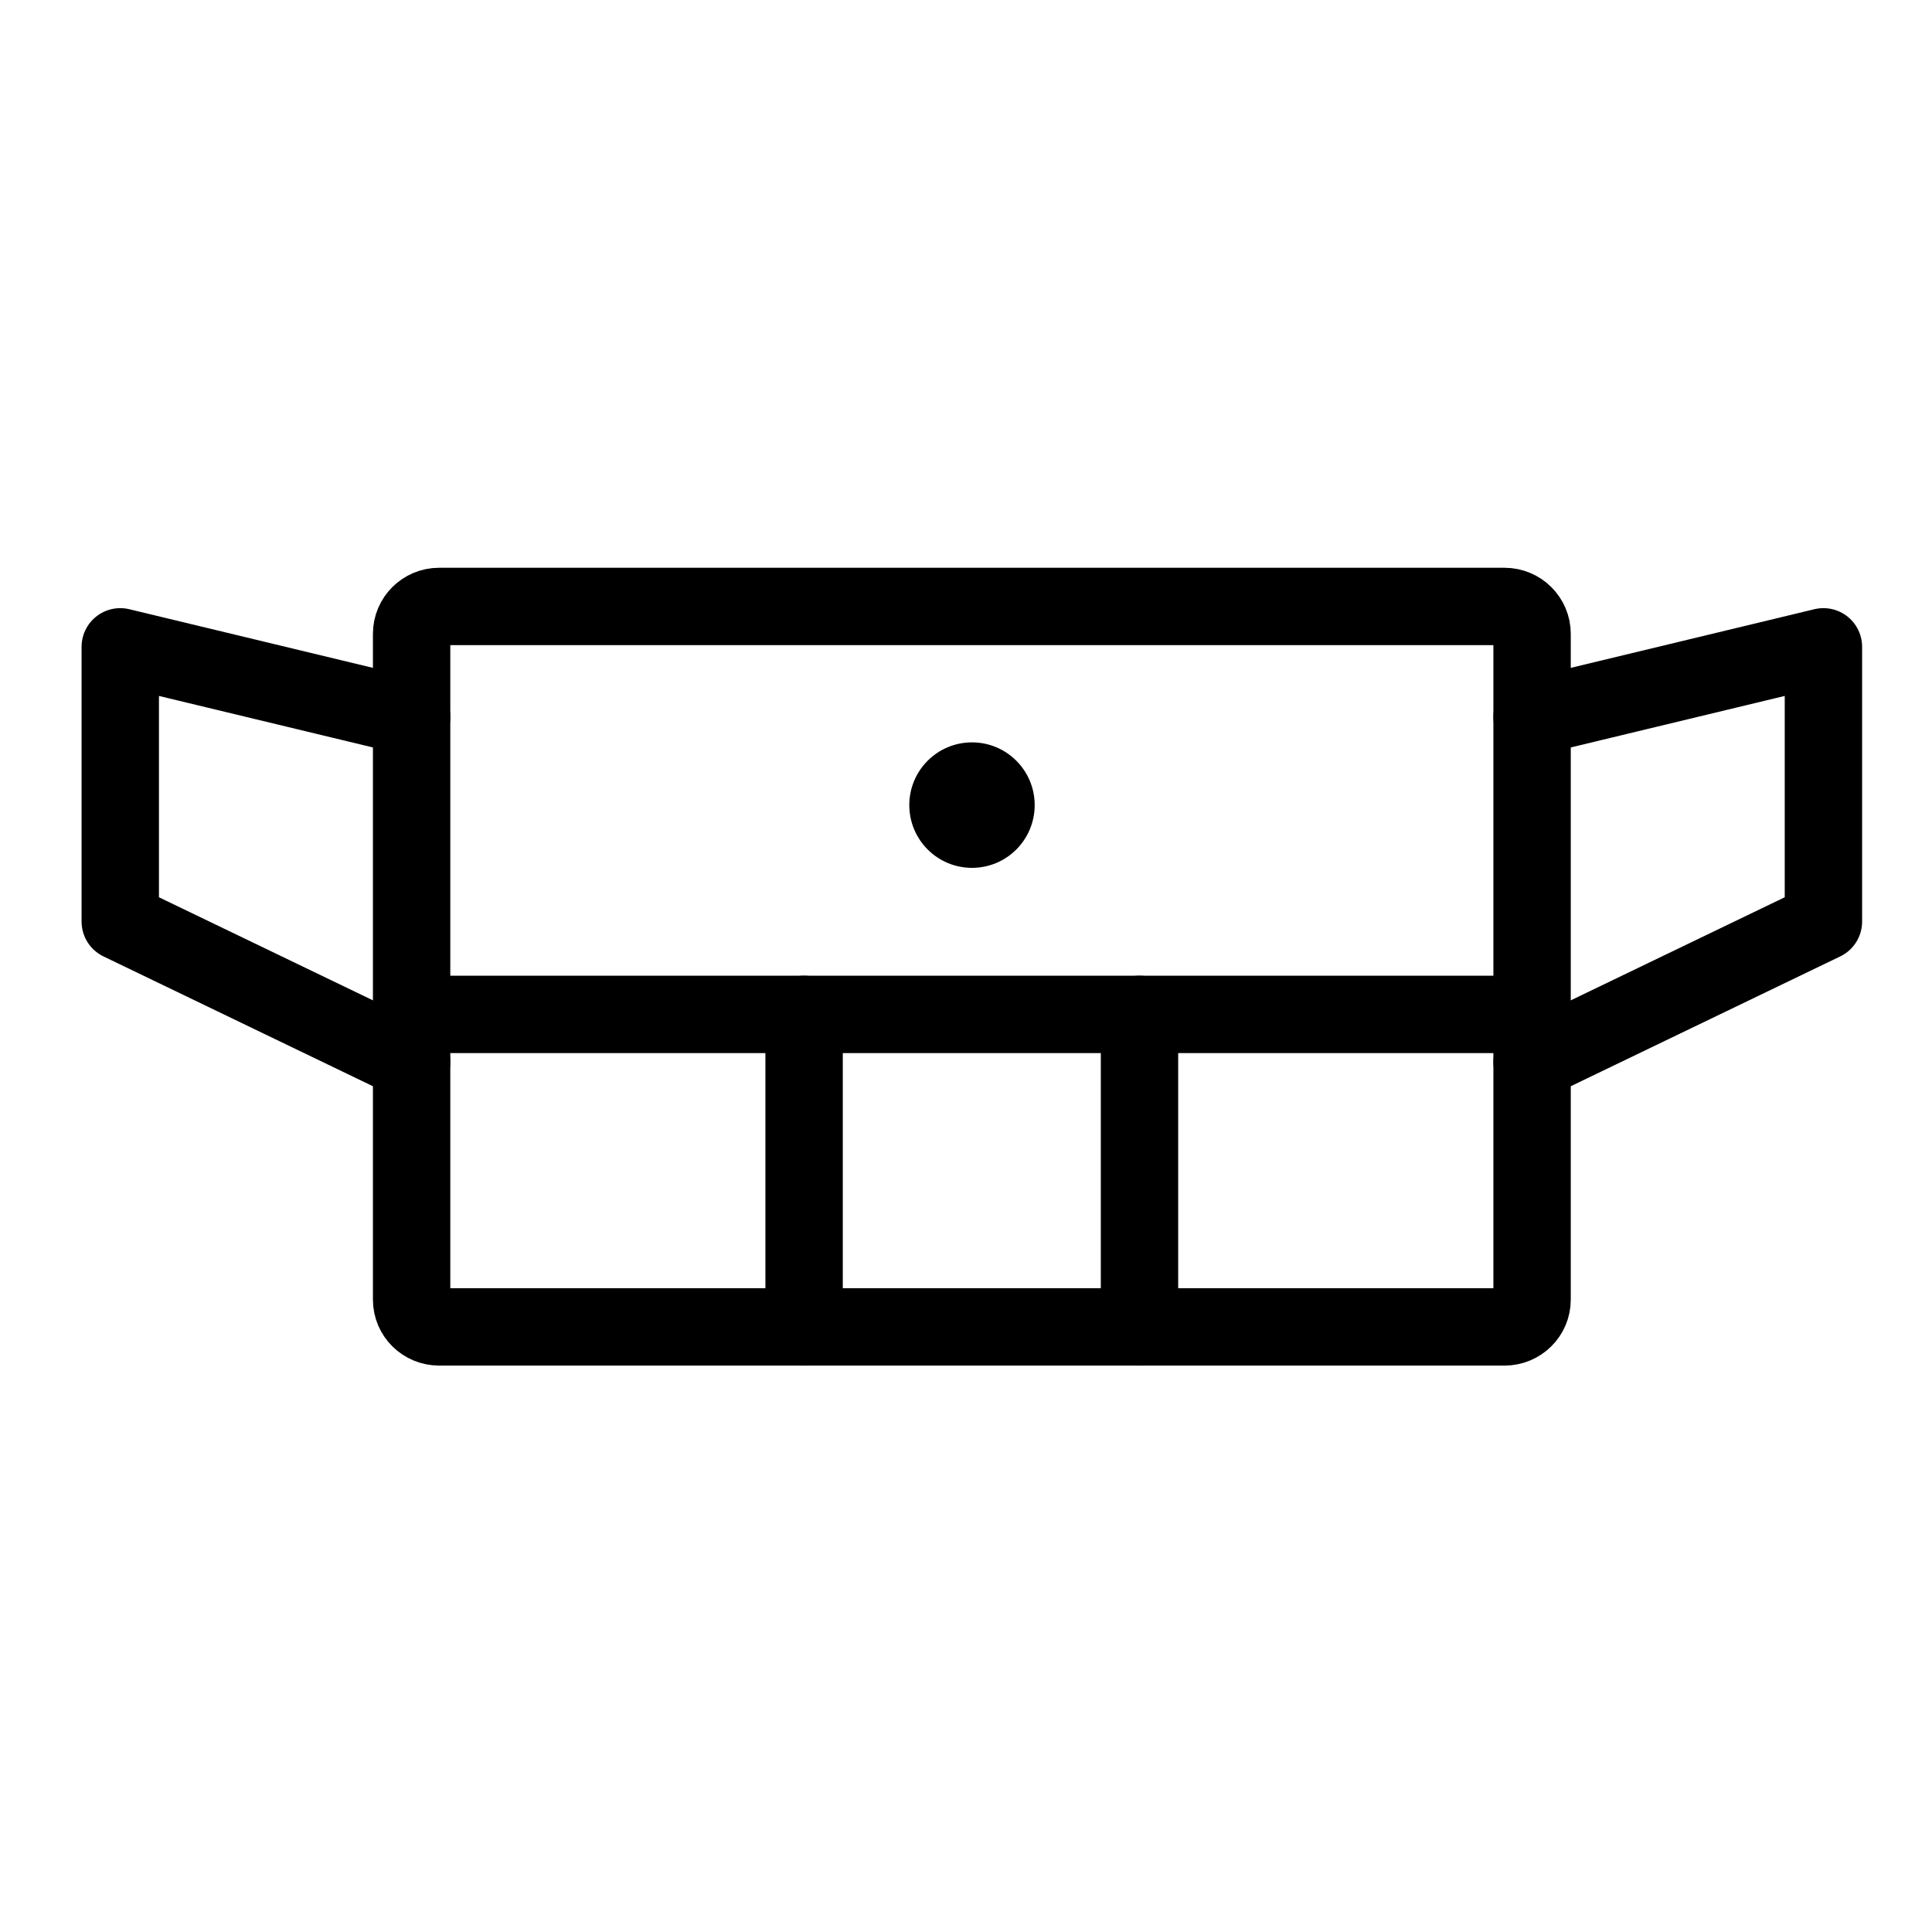
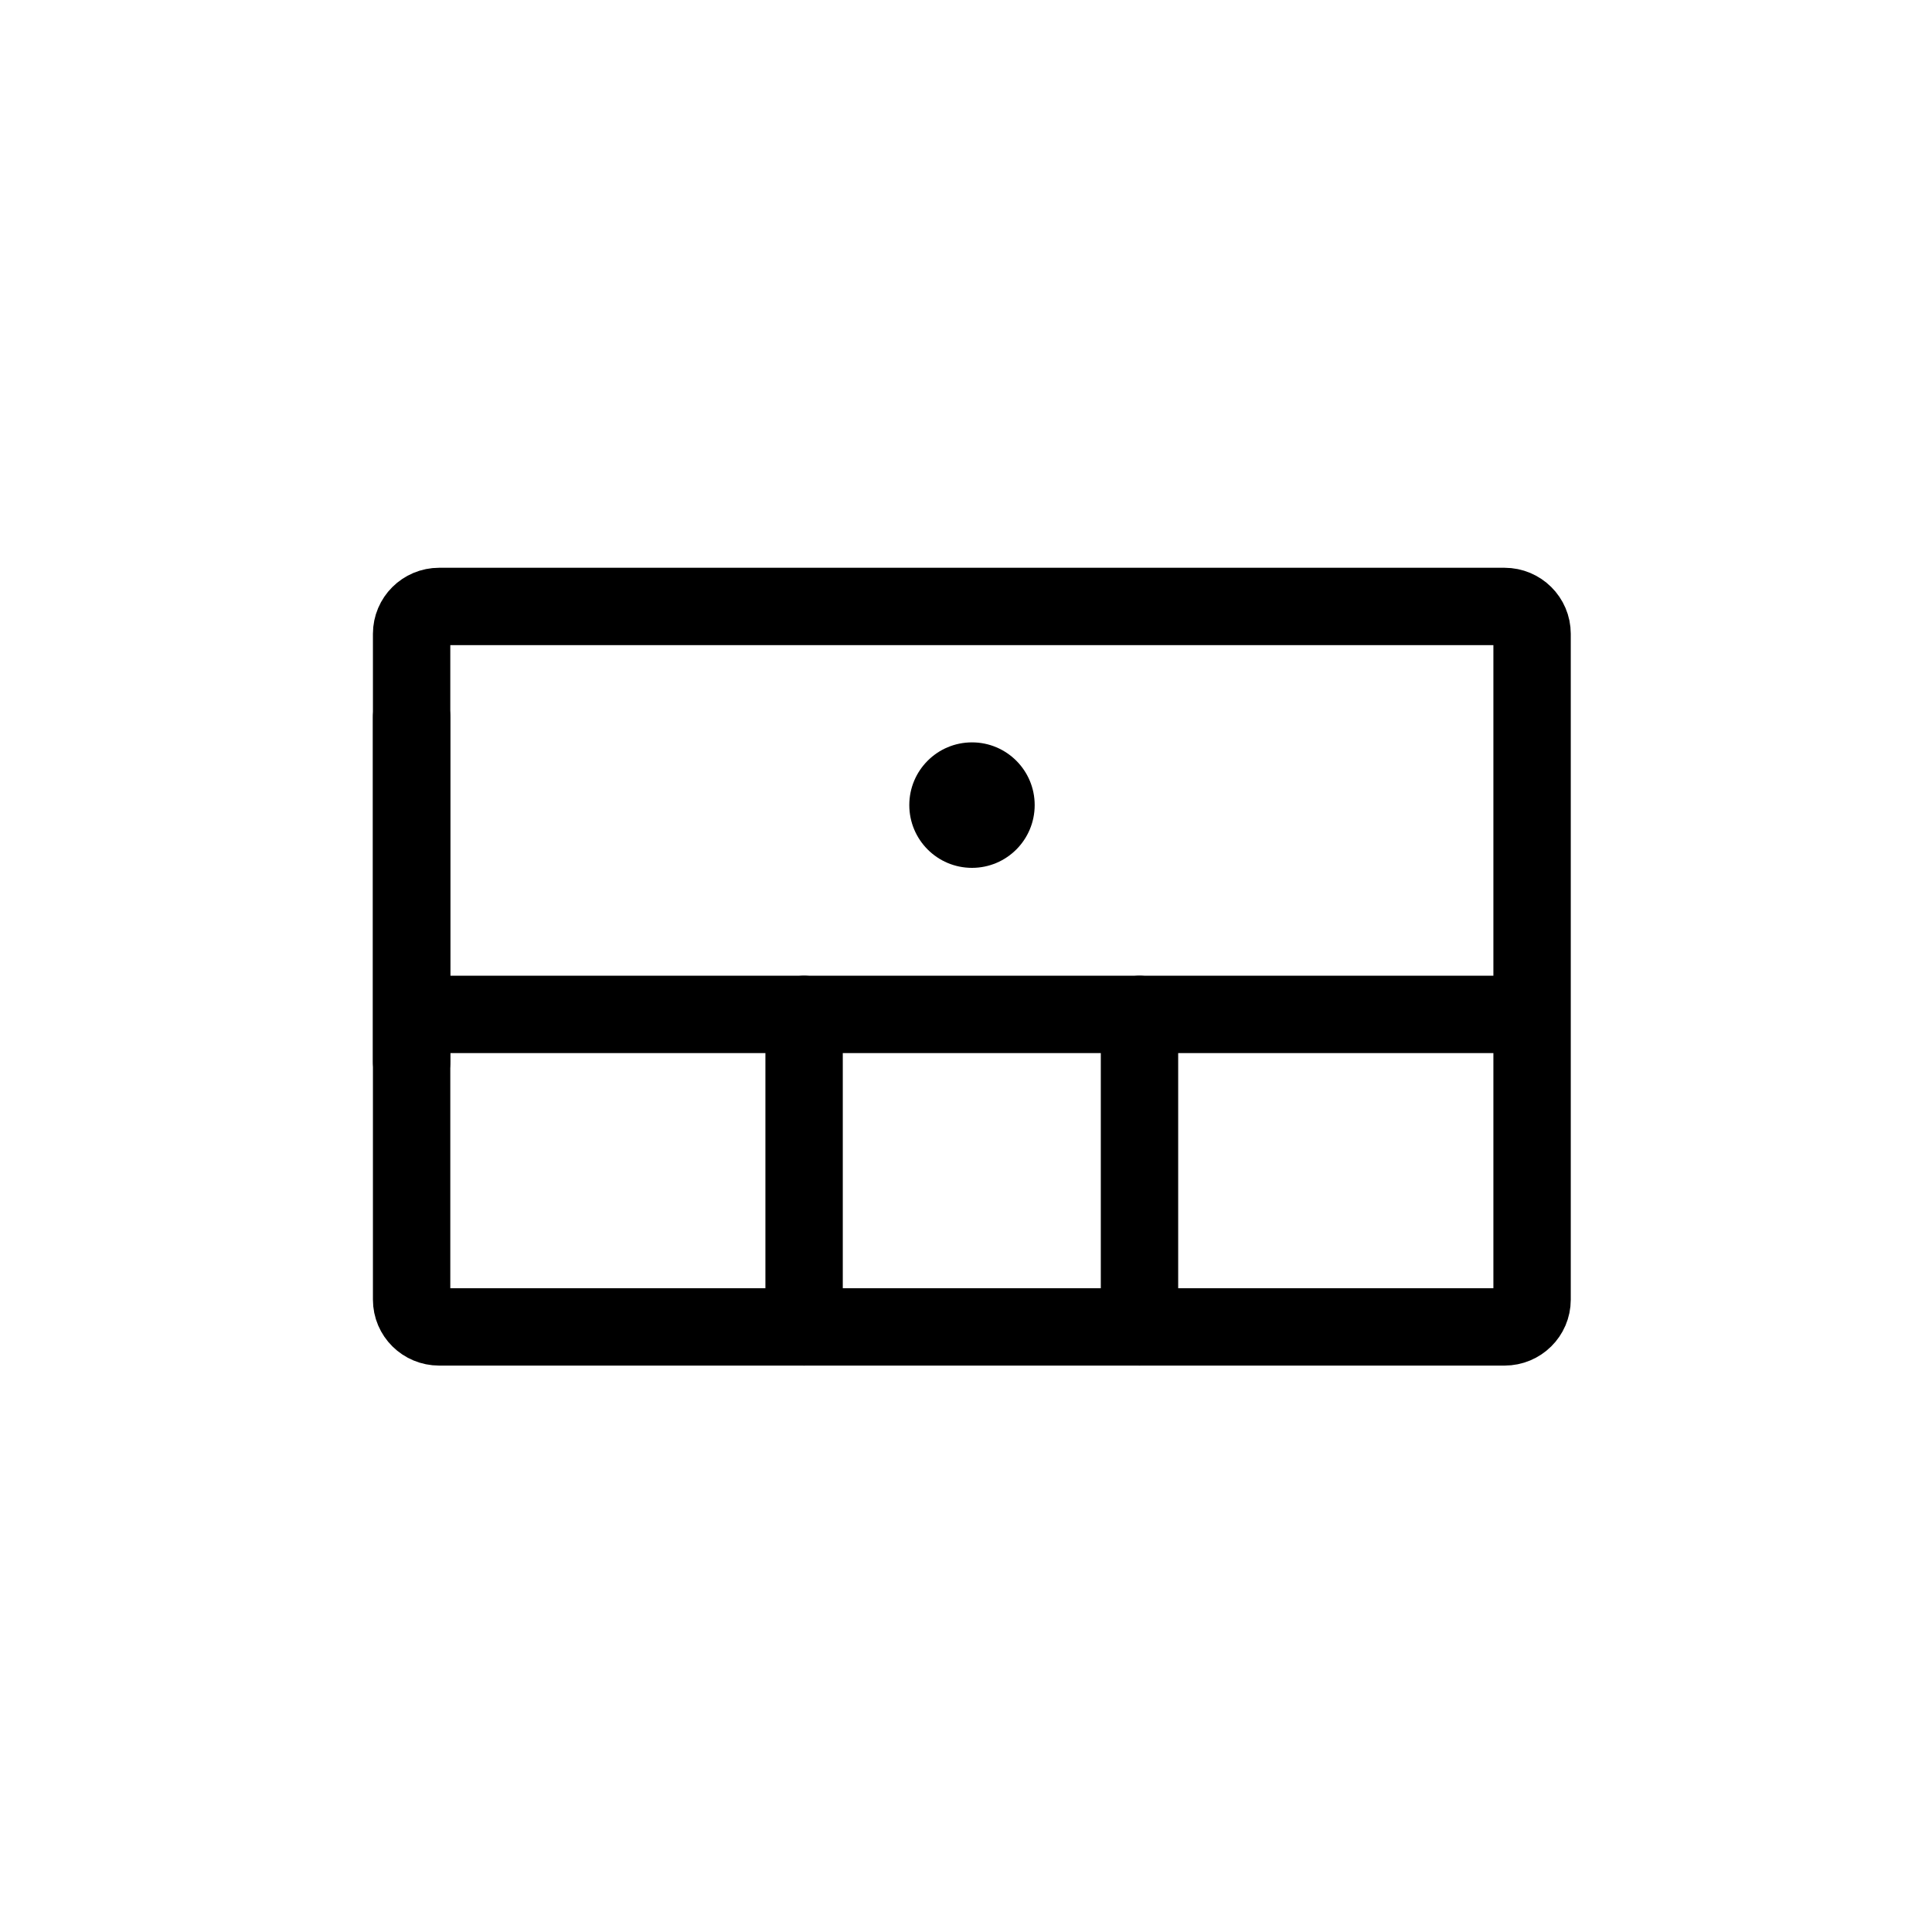
<svg xmlns="http://www.w3.org/2000/svg" width="20" height="20" viewBox="0 0 20 20" fill="none">
  <path d="M15.575 6.278H4.546C4.388 6.278 4.261 6.405 4.261 6.561V13.454C4.261 13.61 4.388 13.736 4.546 13.736H15.575C15.732 13.736 15.86 13.61 15.86 13.454V6.561C15.86 6.405 15.732 6.278 15.575 6.278Z" stroke="black" stroke-width="0.801" stroke-miterlimit="22.926" stroke-linecap="round" stroke-linejoin="round" />
  <path d="M4.261 10.501H15.86" stroke="black" stroke-width="0.801" stroke-miterlimit="22.926" />
  <path d="M8.324 10.501V13.736" stroke="black" stroke-width="0.801" stroke-miterlimit="22.926" stroke-linecap="round" stroke-linejoin="round" />
  <path d="M11.796 10.501V13.736" stroke="black" stroke-width="0.801" stroke-miterlimit="22.926" stroke-linecap="round" stroke-linejoin="round" />
-   <path d="M4.261 7.422L1.245 6.696V9.54L4.261 10.993" stroke="black" stroke-width="0.801" stroke-miterlimit="22.926" stroke-linecap="round" stroke-linejoin="round" />
-   <path d="M15.86 7.422L18.876 6.696V9.54L15.86 10.993" stroke="black" stroke-width="0.801" stroke-miterlimit="22.926" stroke-linecap="round" stroke-linejoin="round" />
+   <path d="M4.261 7.422V9.54L4.261 10.993" stroke="black" stroke-width="0.801" stroke-miterlimit="22.926" stroke-linecap="round" stroke-linejoin="round" />
  <path d="M10.062 8.984C10.421 8.984 10.711 8.693 10.711 8.334C10.711 7.976 10.421 7.685 10.062 7.685C9.703 7.685 9.413 7.976 9.413 8.334C9.413 8.693 9.703 8.984 10.062 8.984Z" fill="black" />
</svg>